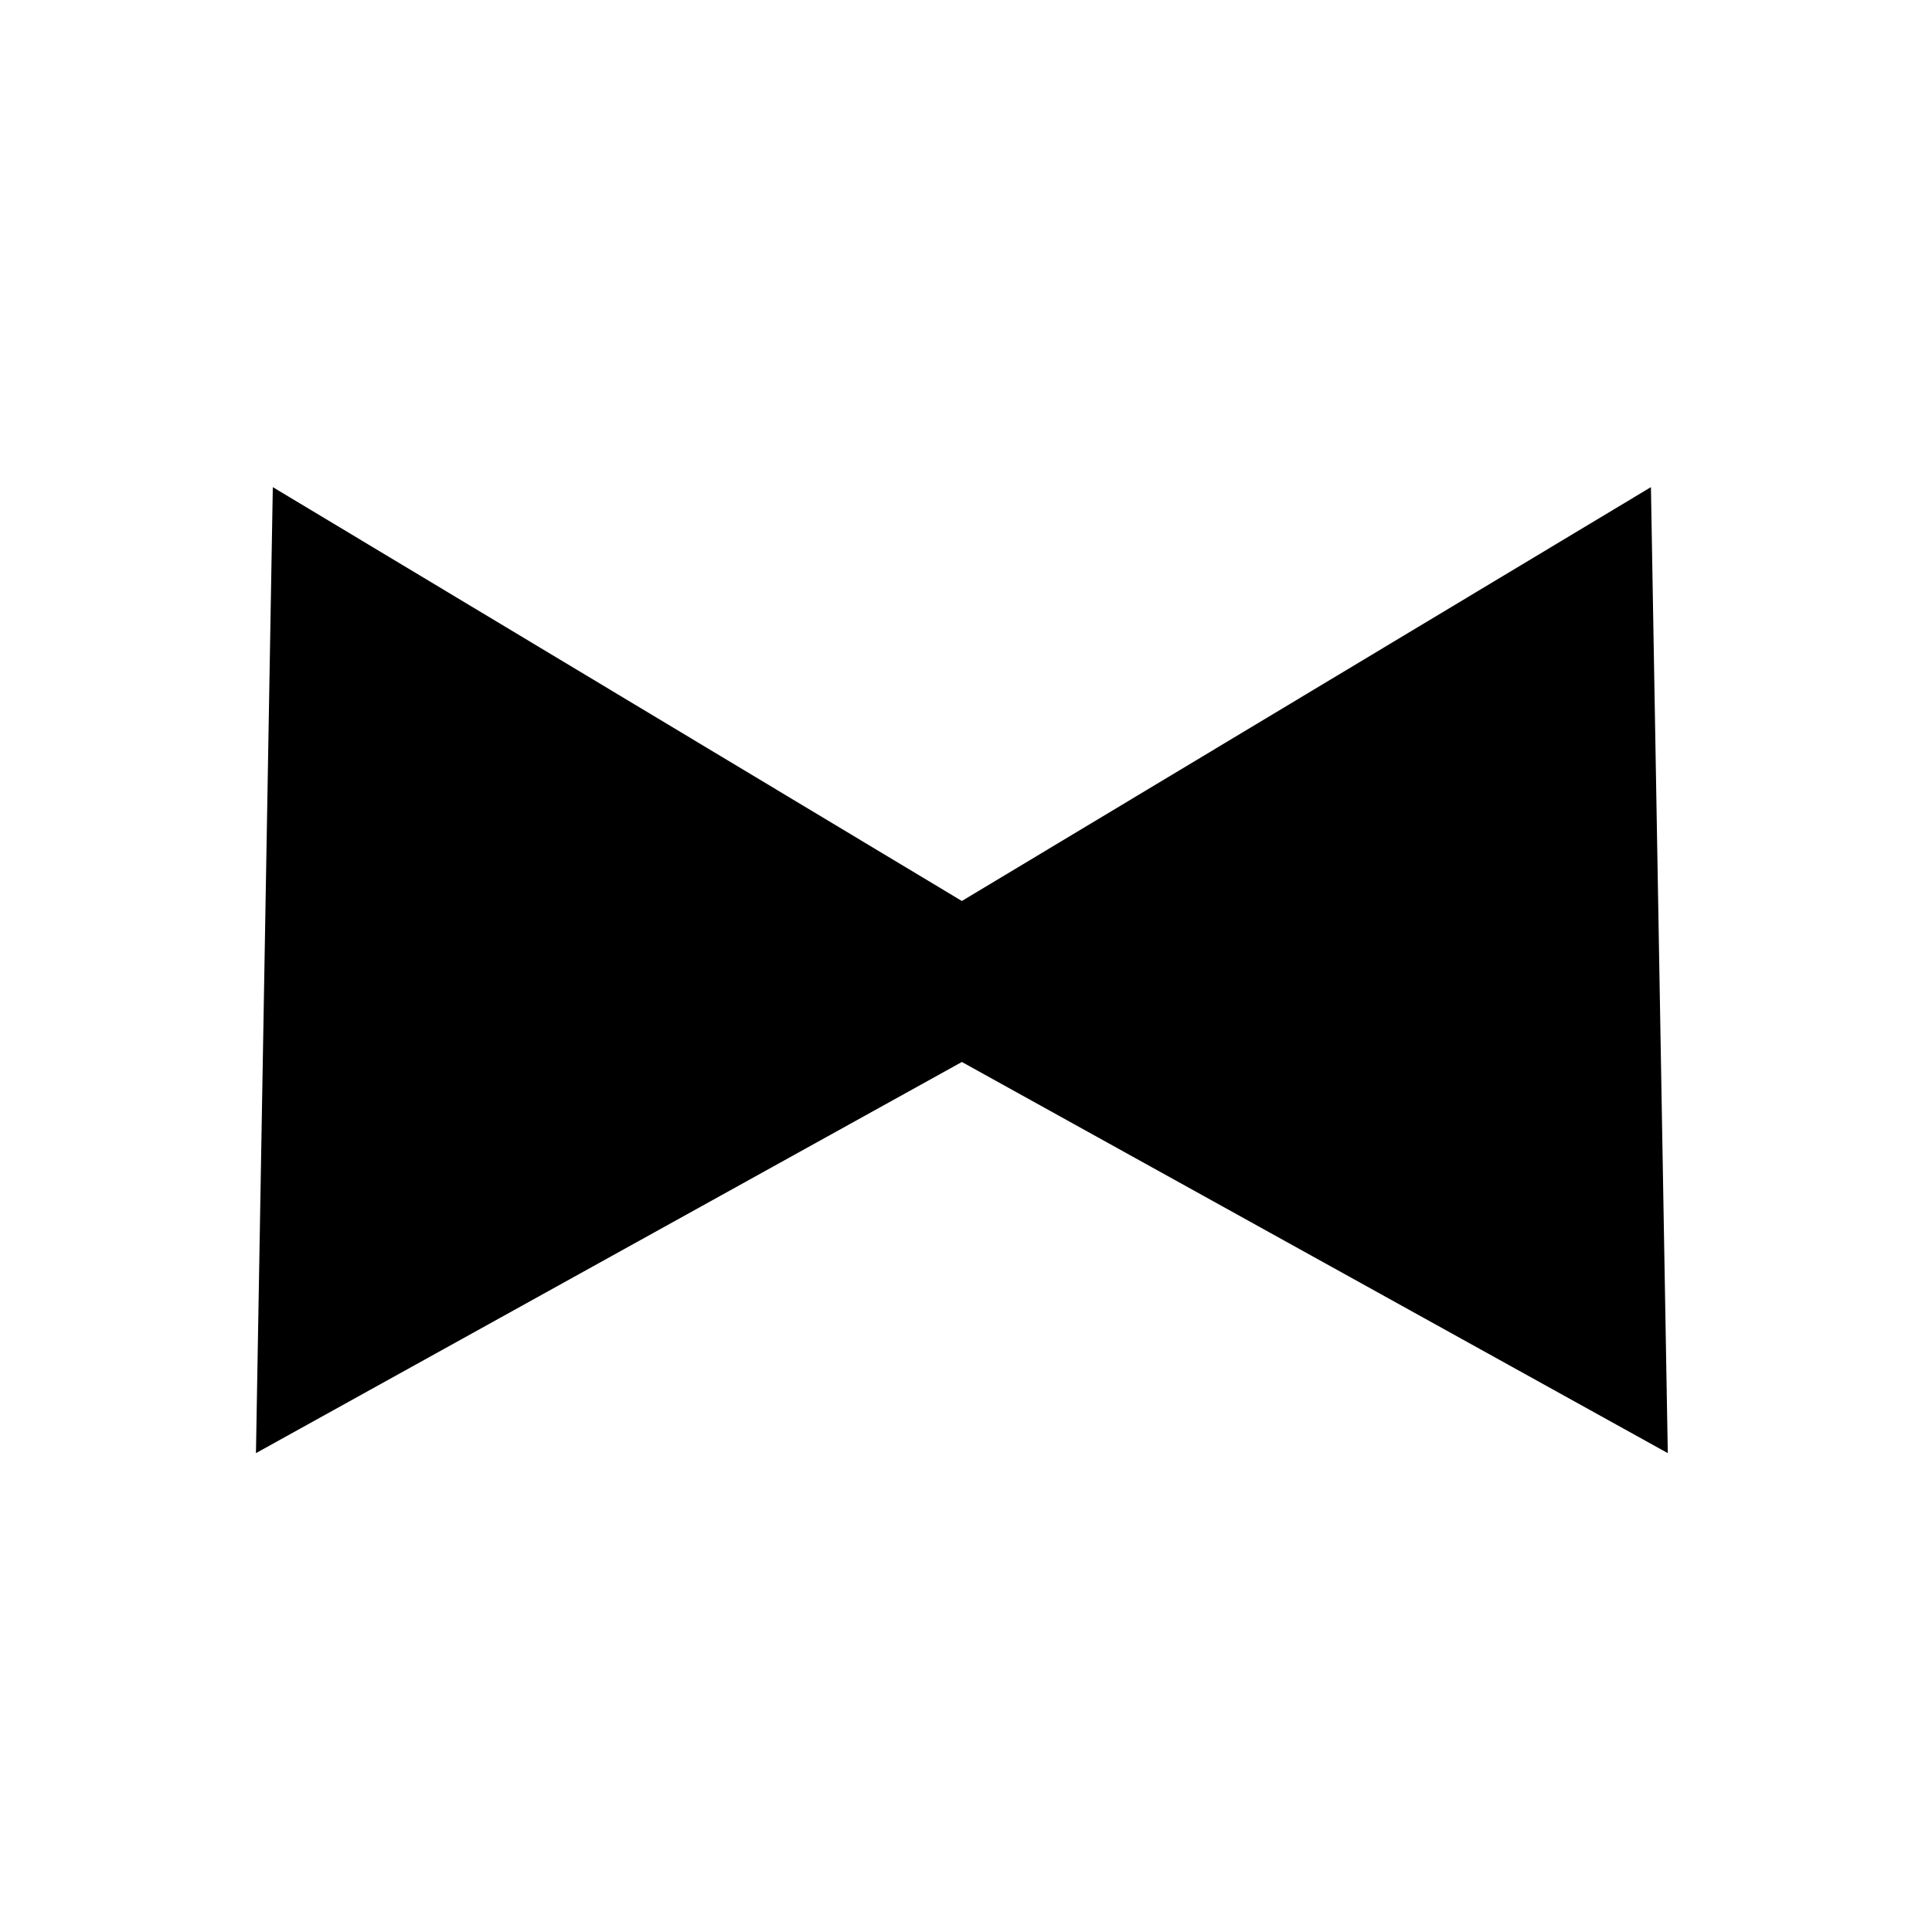
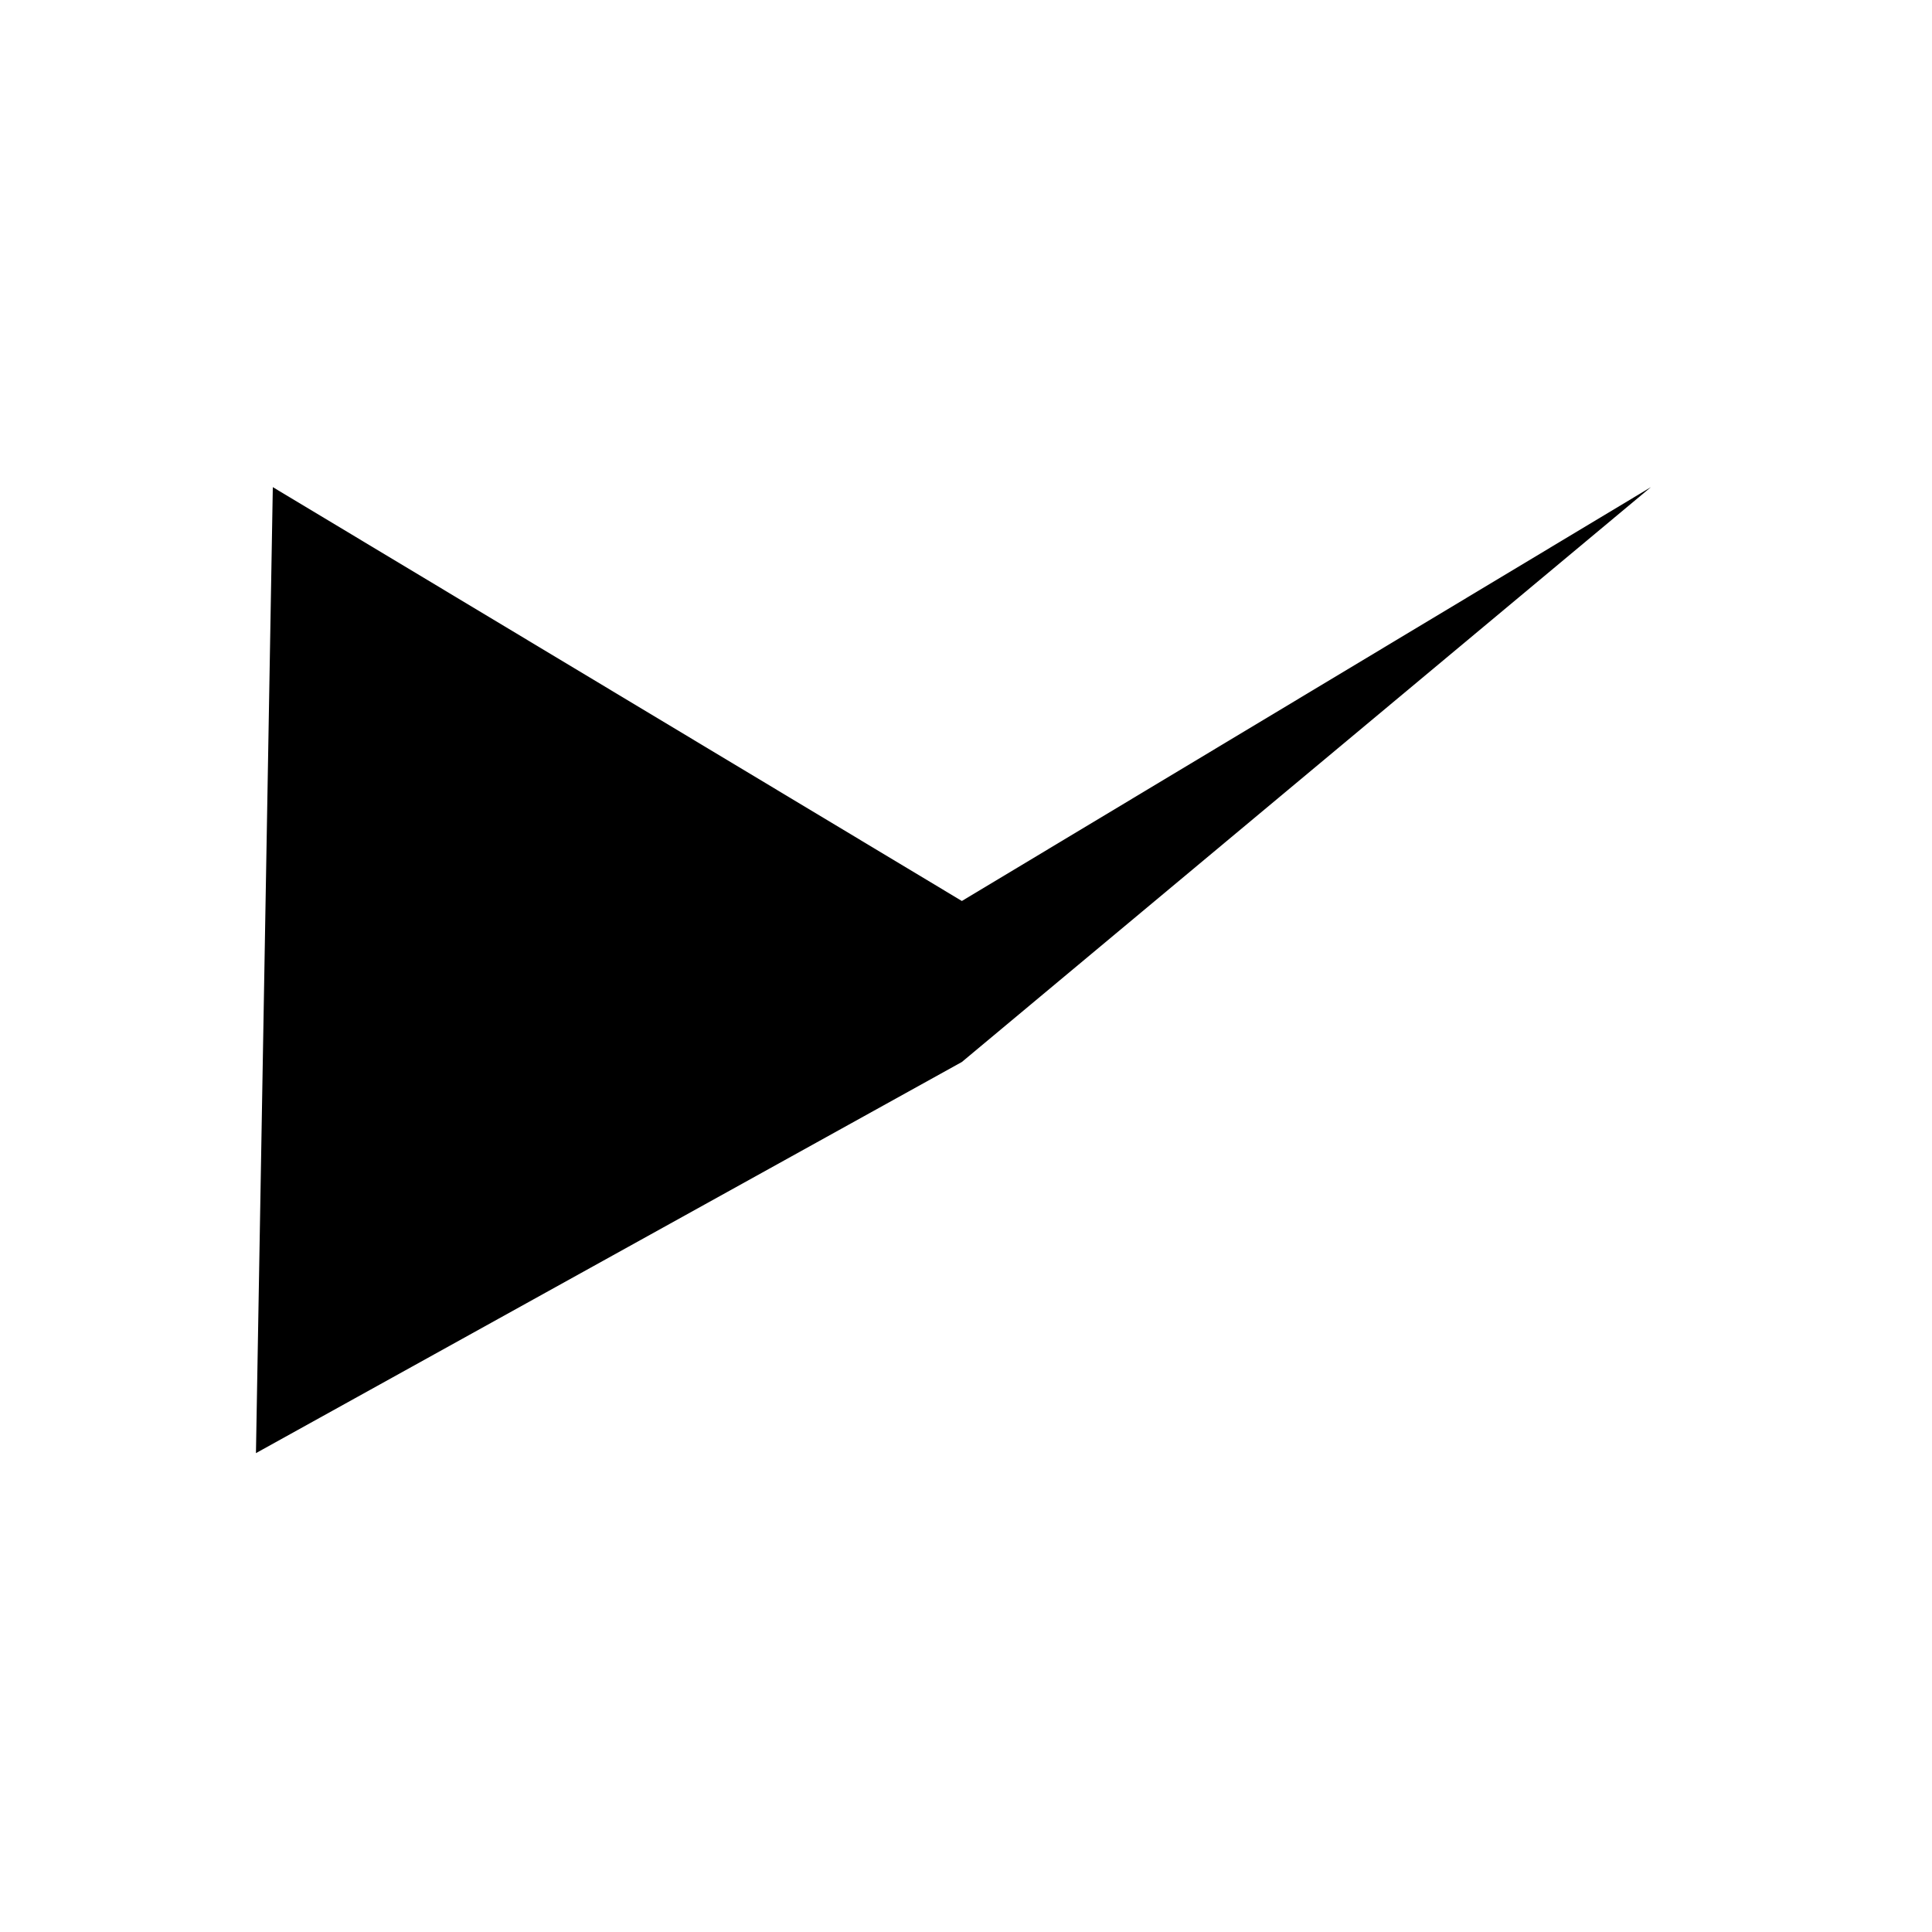
<svg xmlns="http://www.w3.org/2000/svg" width="234" height="234" viewBox="0 0 234 234" fill="none">
-   <path d="M116.5 109.126L33.043 59L31 176L116.5 128.625L202 176L199.957 59L116.5 109.126Z" fill="black" />
+   <path d="M116.5 109.126L33.043 59L31 176L116.5 128.625L199.957 59L116.5 109.126Z" fill="black" />
</svg>